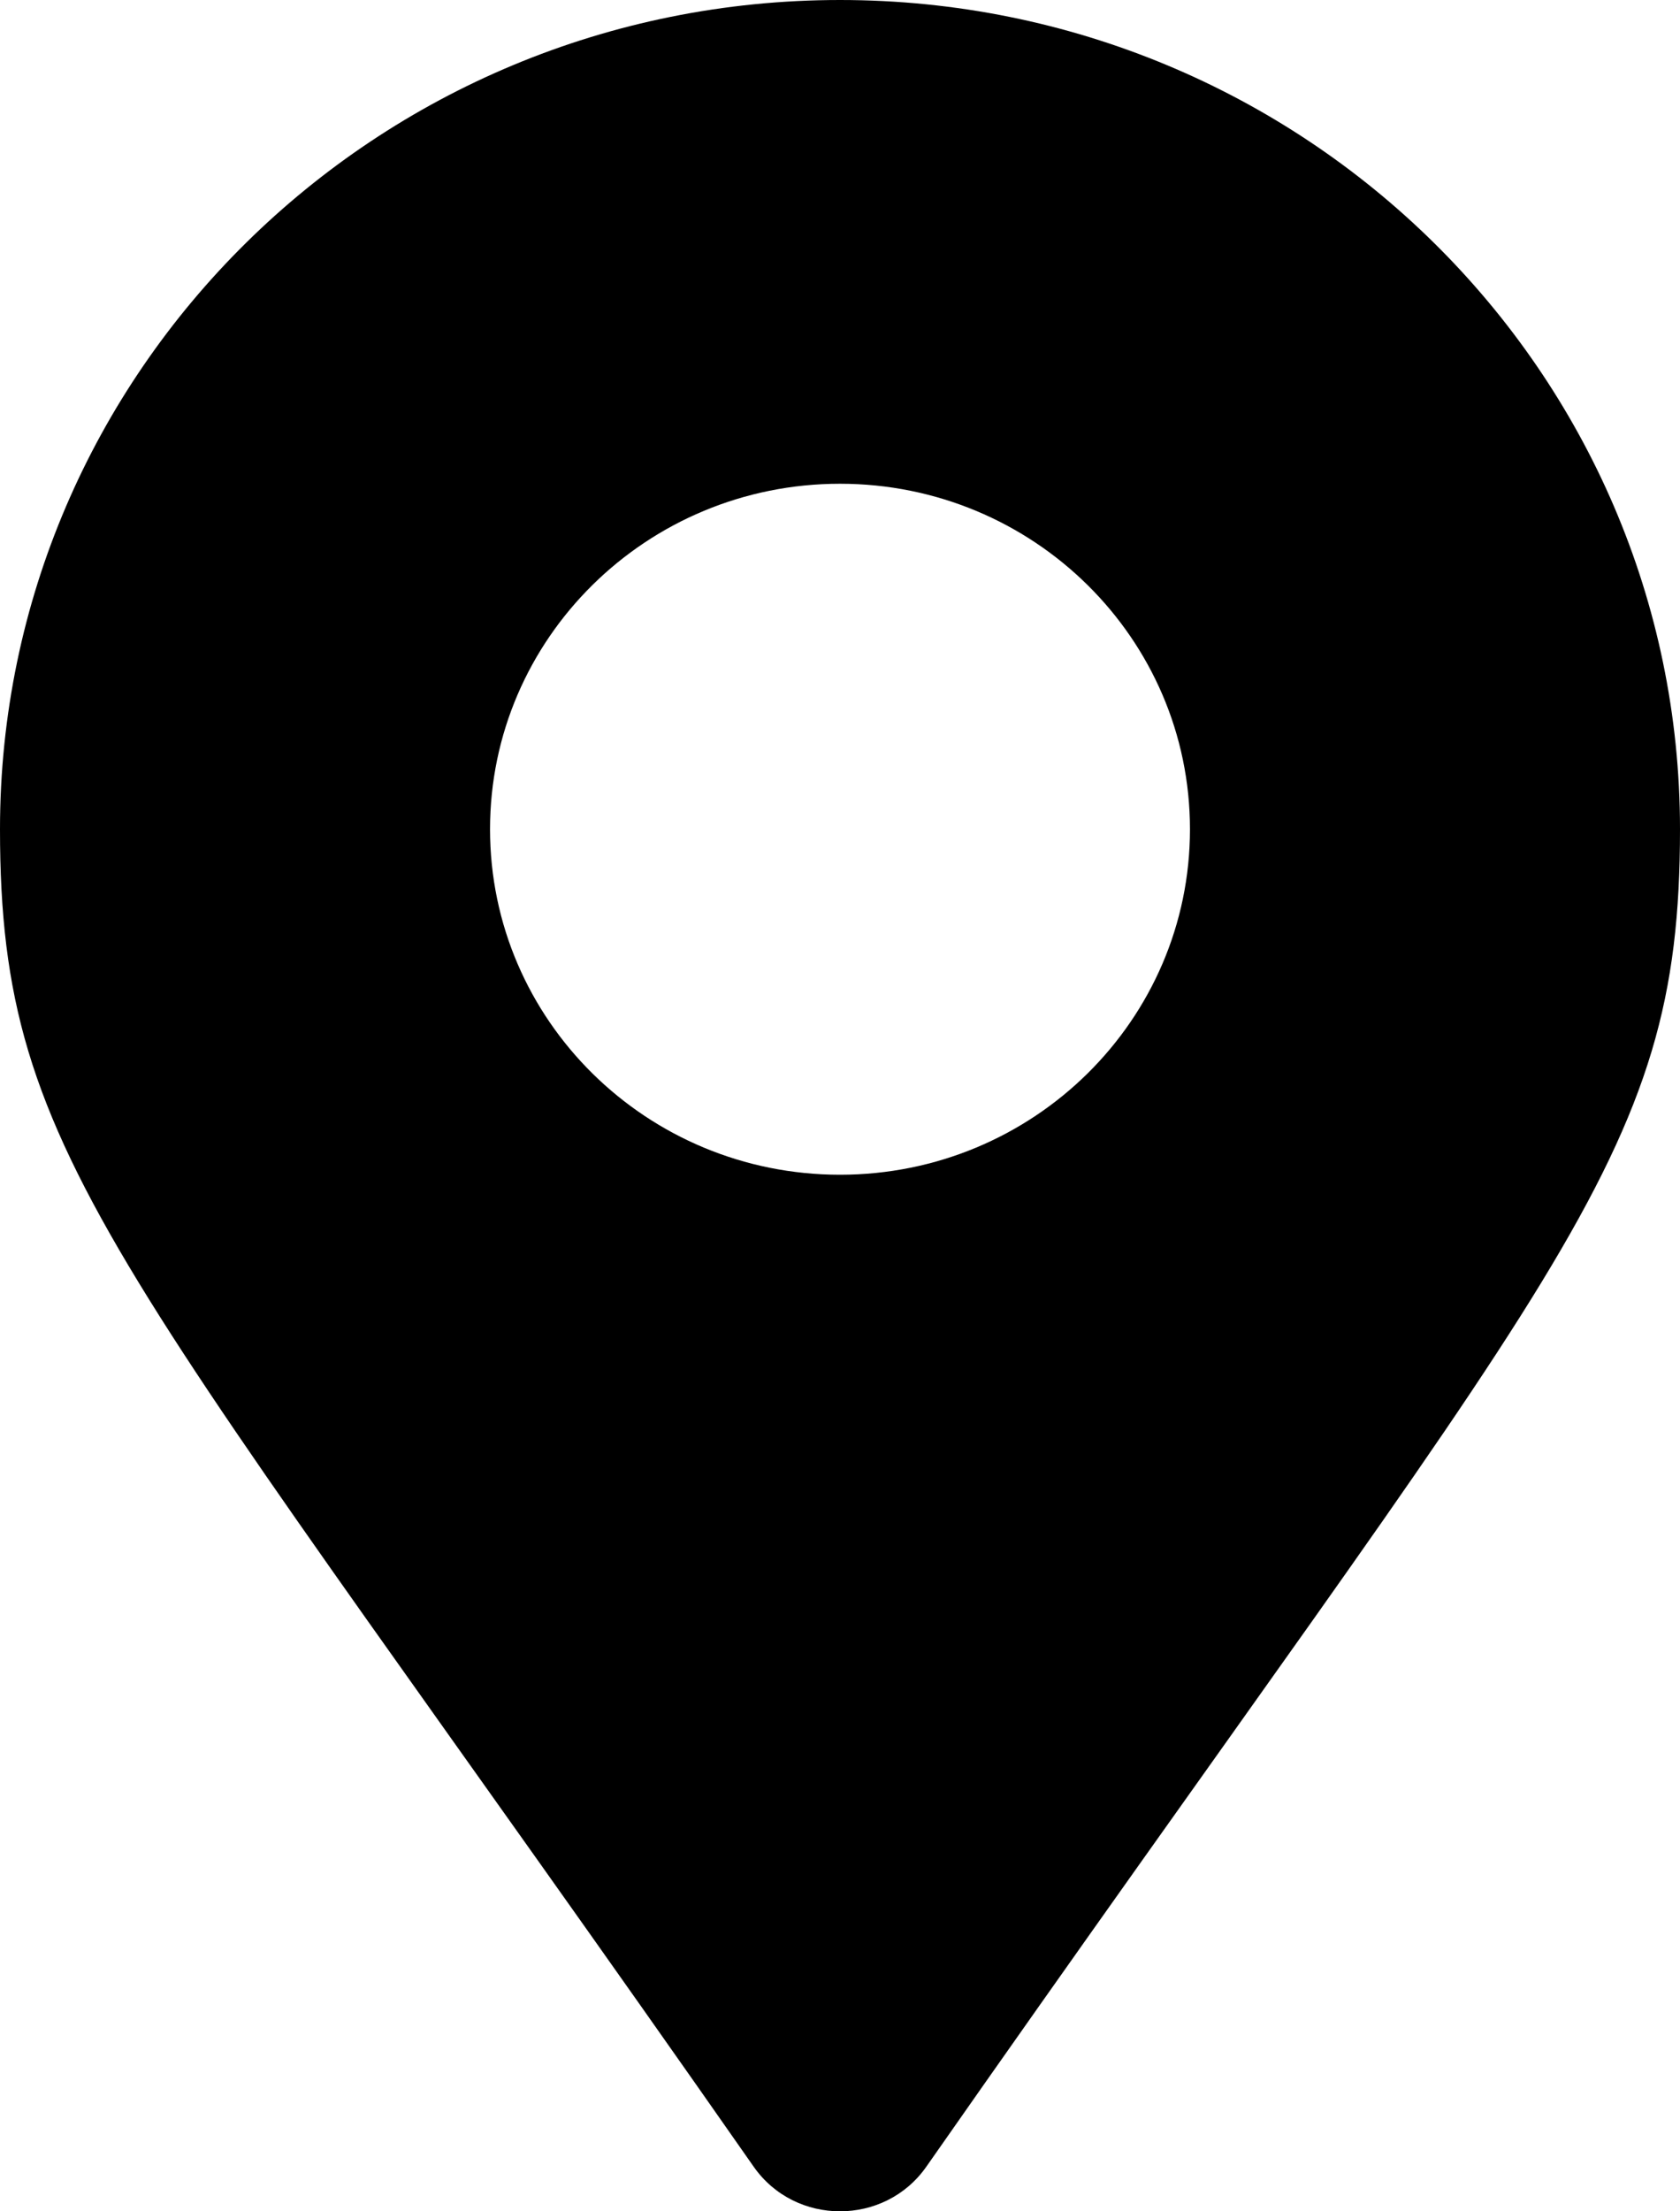
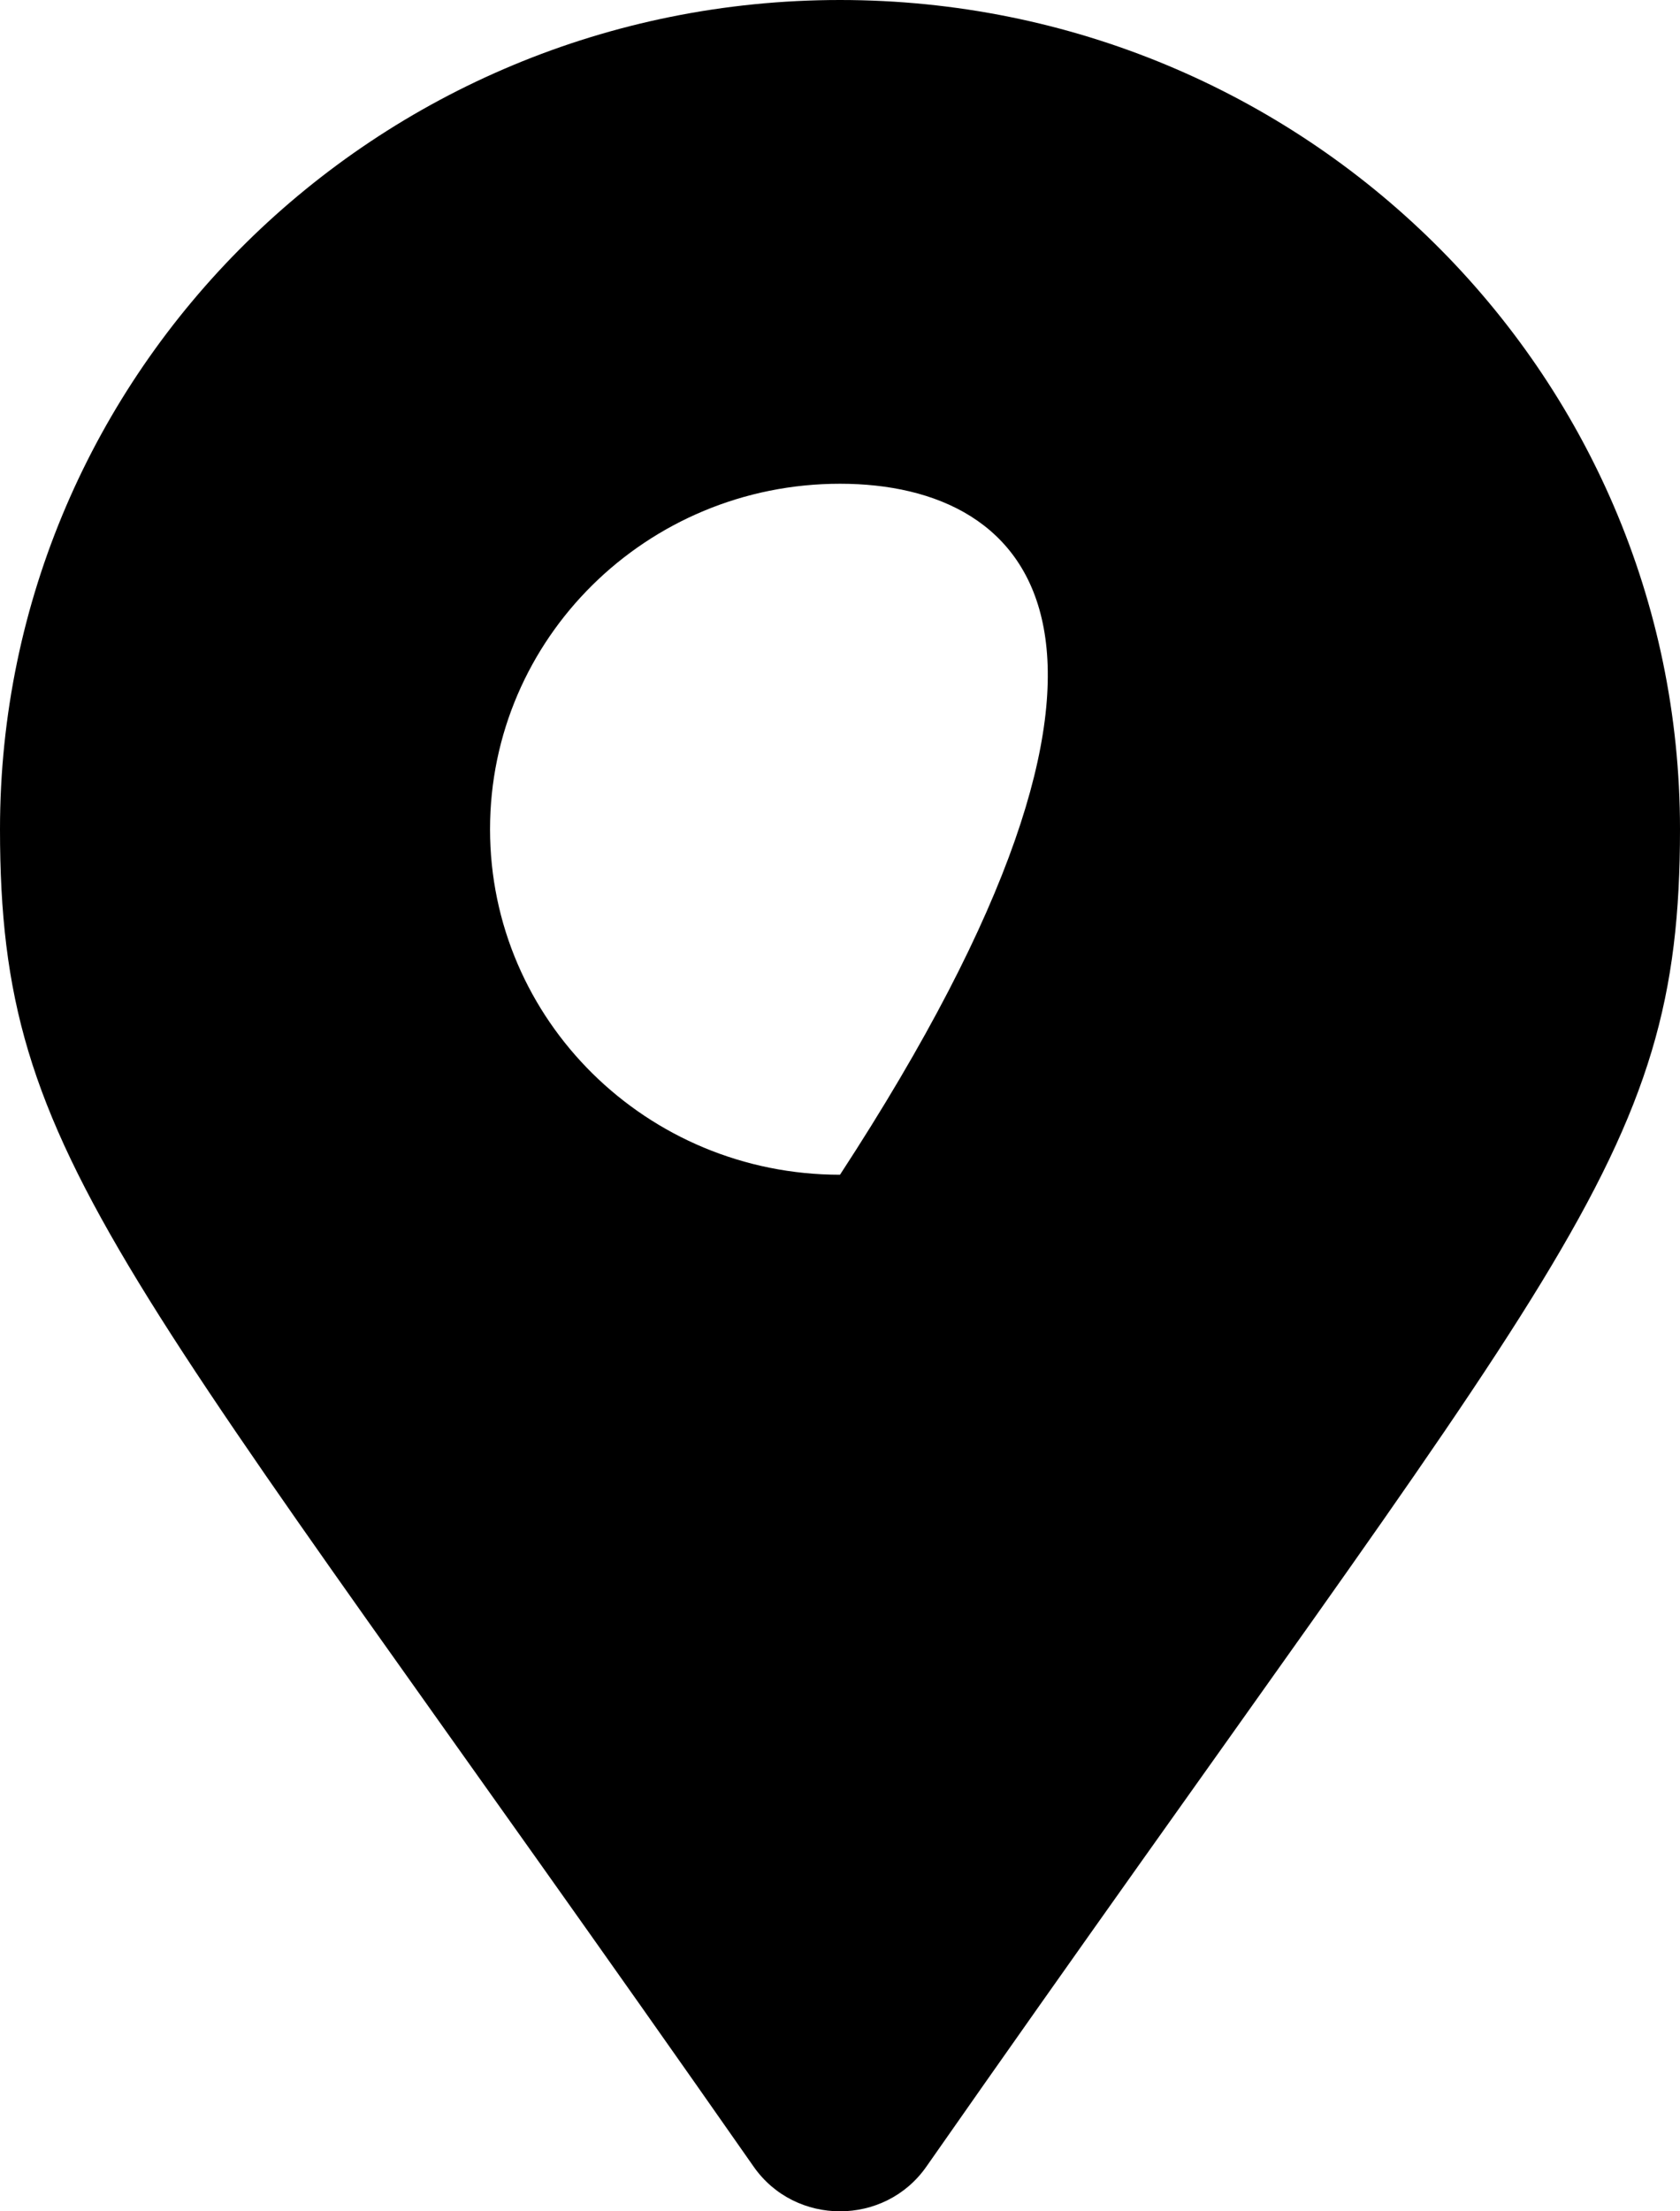
<svg xmlns="http://www.w3.org/2000/svg" width="19" height="25" viewBox="0 0 19 25" fill="none">
-   <path d="M8.524 24.496C1.334 14.21 0 13.155 0 9.375C0 4.197 4.253 0 9.5 0C14.747 0 19 4.197 19 9.375C19 13.155 17.666 14.21 10.476 24.496C10.005 25.168 8.995 25.168 8.524 24.496ZM9.5 13.281C11.686 13.281 13.458 11.532 13.458 9.375C13.458 7.218 11.686 5.469 9.5 5.469C7.314 5.469 5.542 7.218 5.542 9.375C5.542 11.532 7.314 13.281 9.5 13.281Z" fill="black" />
+   <path d="M8.524 24.496C1.334 14.21 0 13.155 0 9.375C0 4.197 4.253 0 9.5 0C14.747 0 19 4.197 19 9.375C19 13.155 17.666 14.21 10.476 24.496C10.005 25.168 8.995 25.168 8.524 24.496ZM9.5 13.281C13.458 7.218 11.686 5.469 9.5 5.469C7.314 5.469 5.542 7.218 5.542 9.375C5.542 11.532 7.314 13.281 9.5 13.281Z" fill="black" />
</svg>